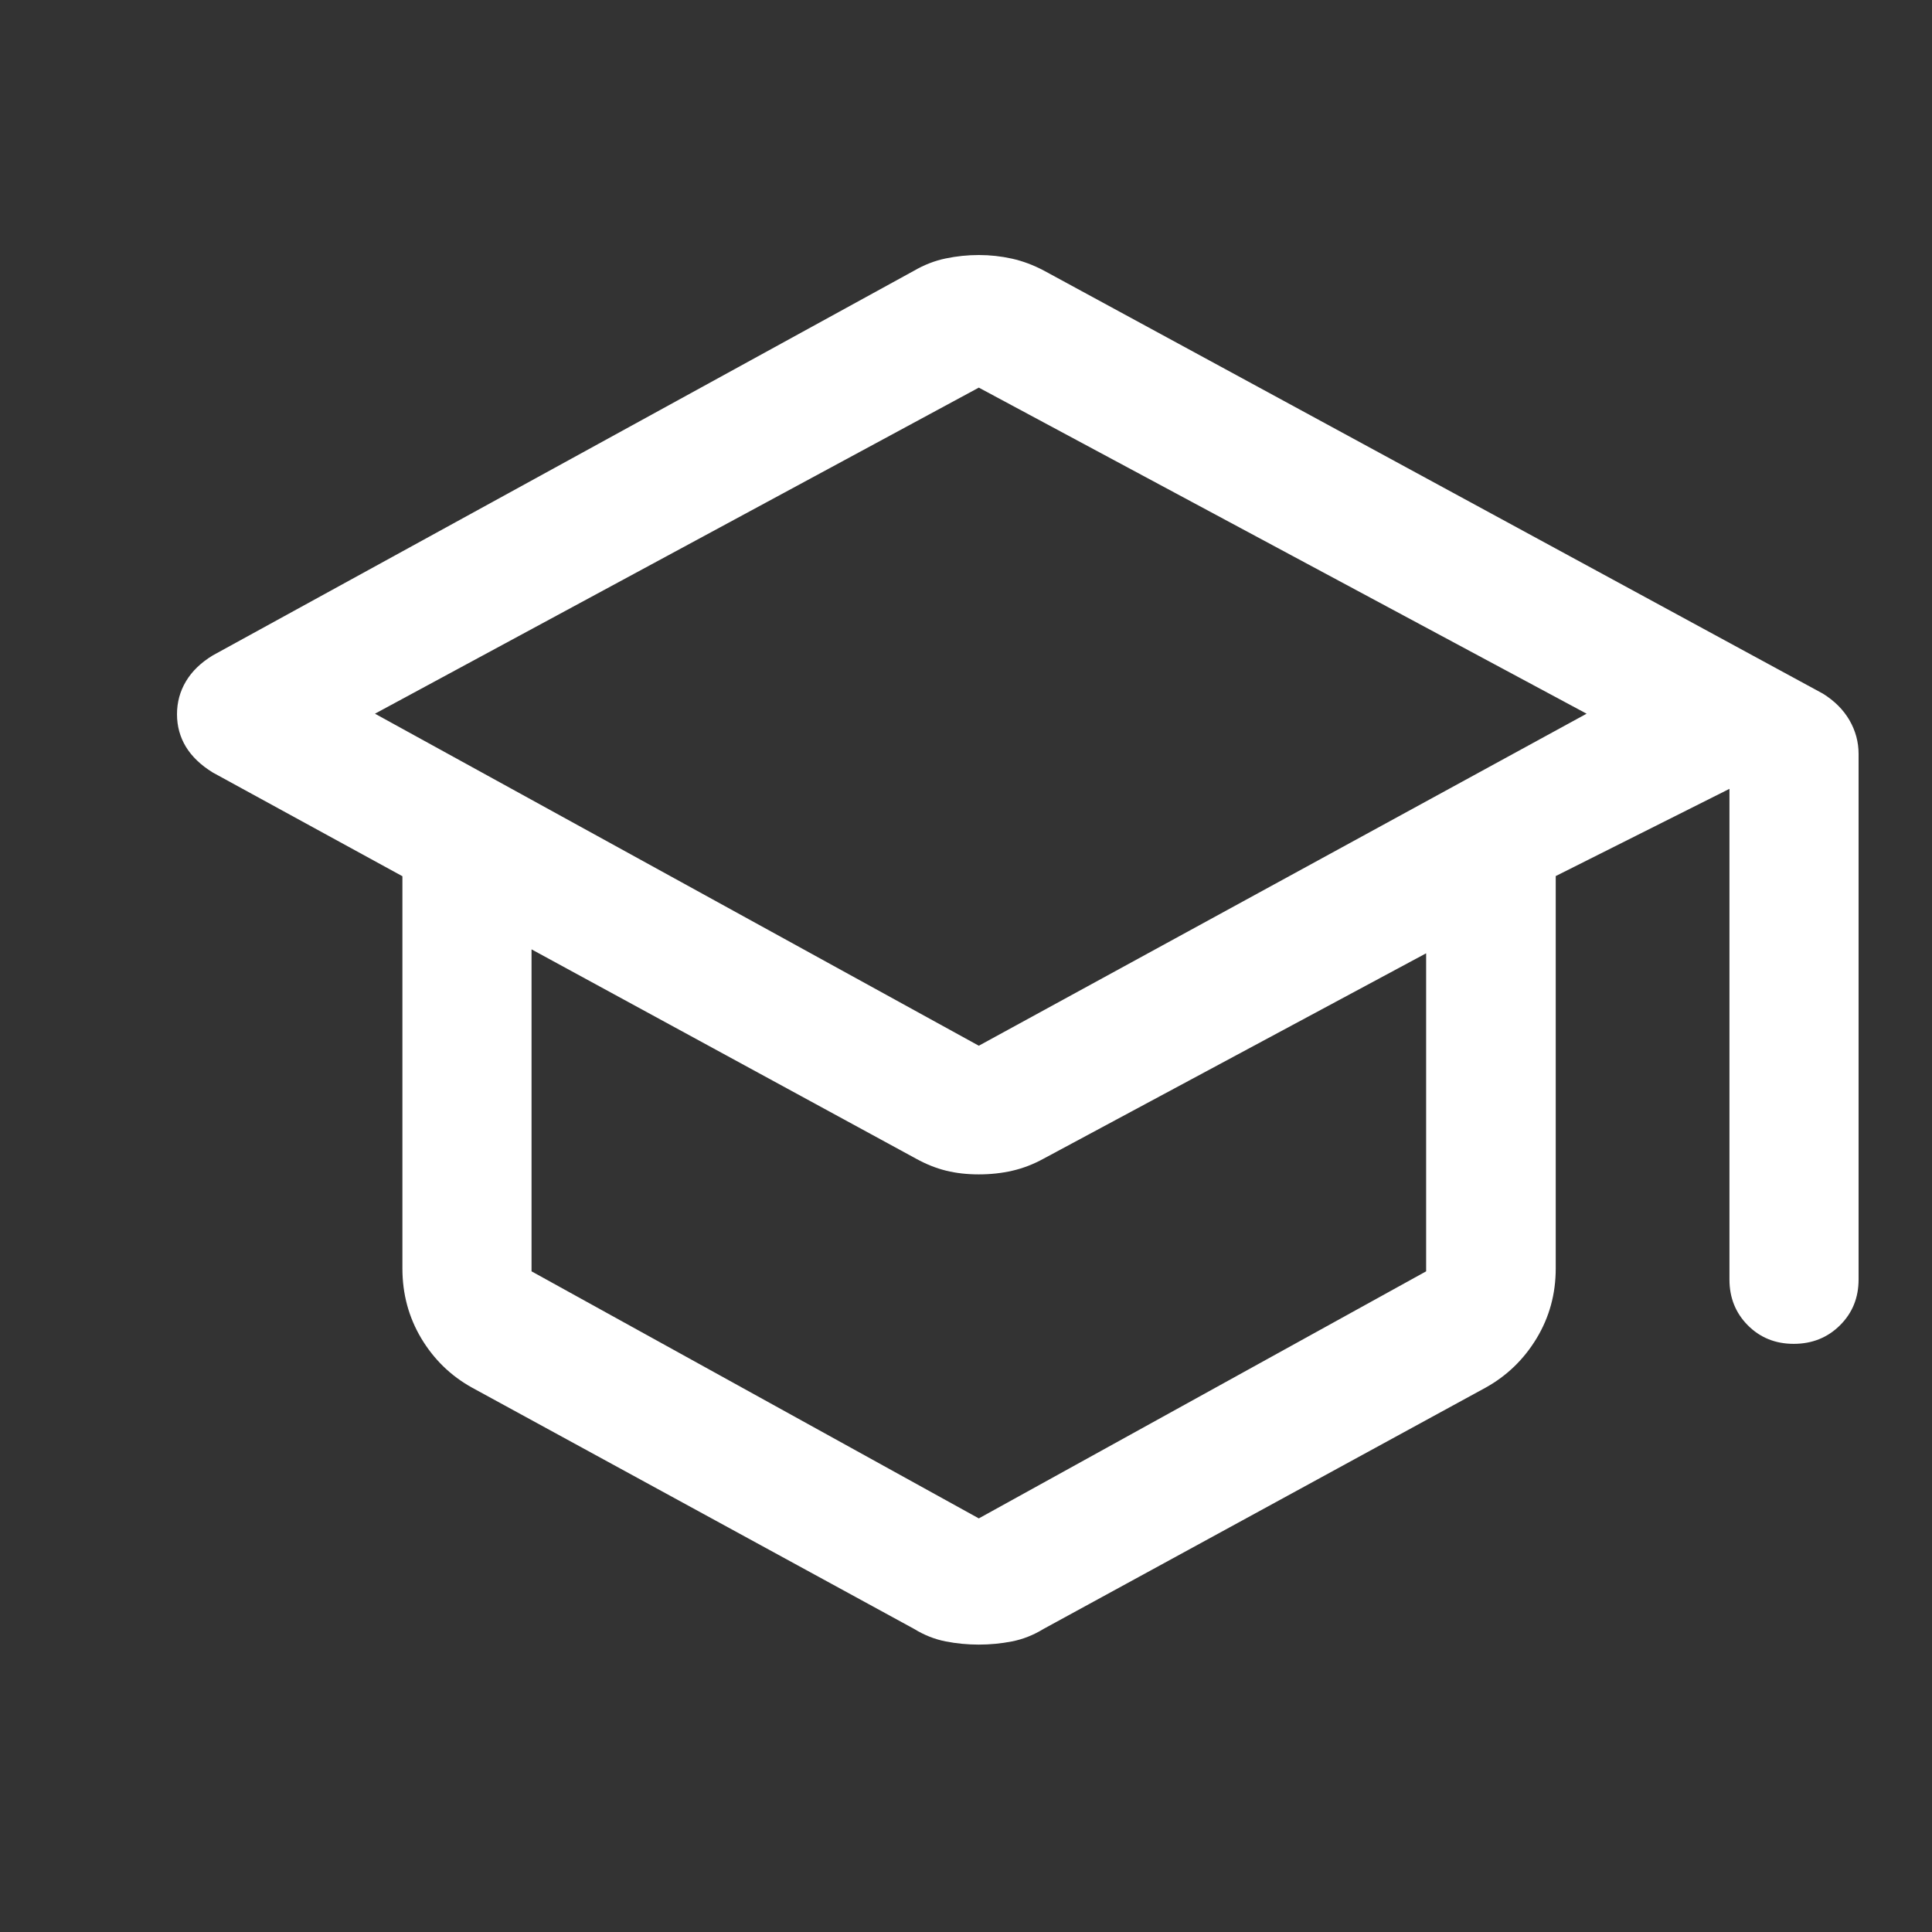
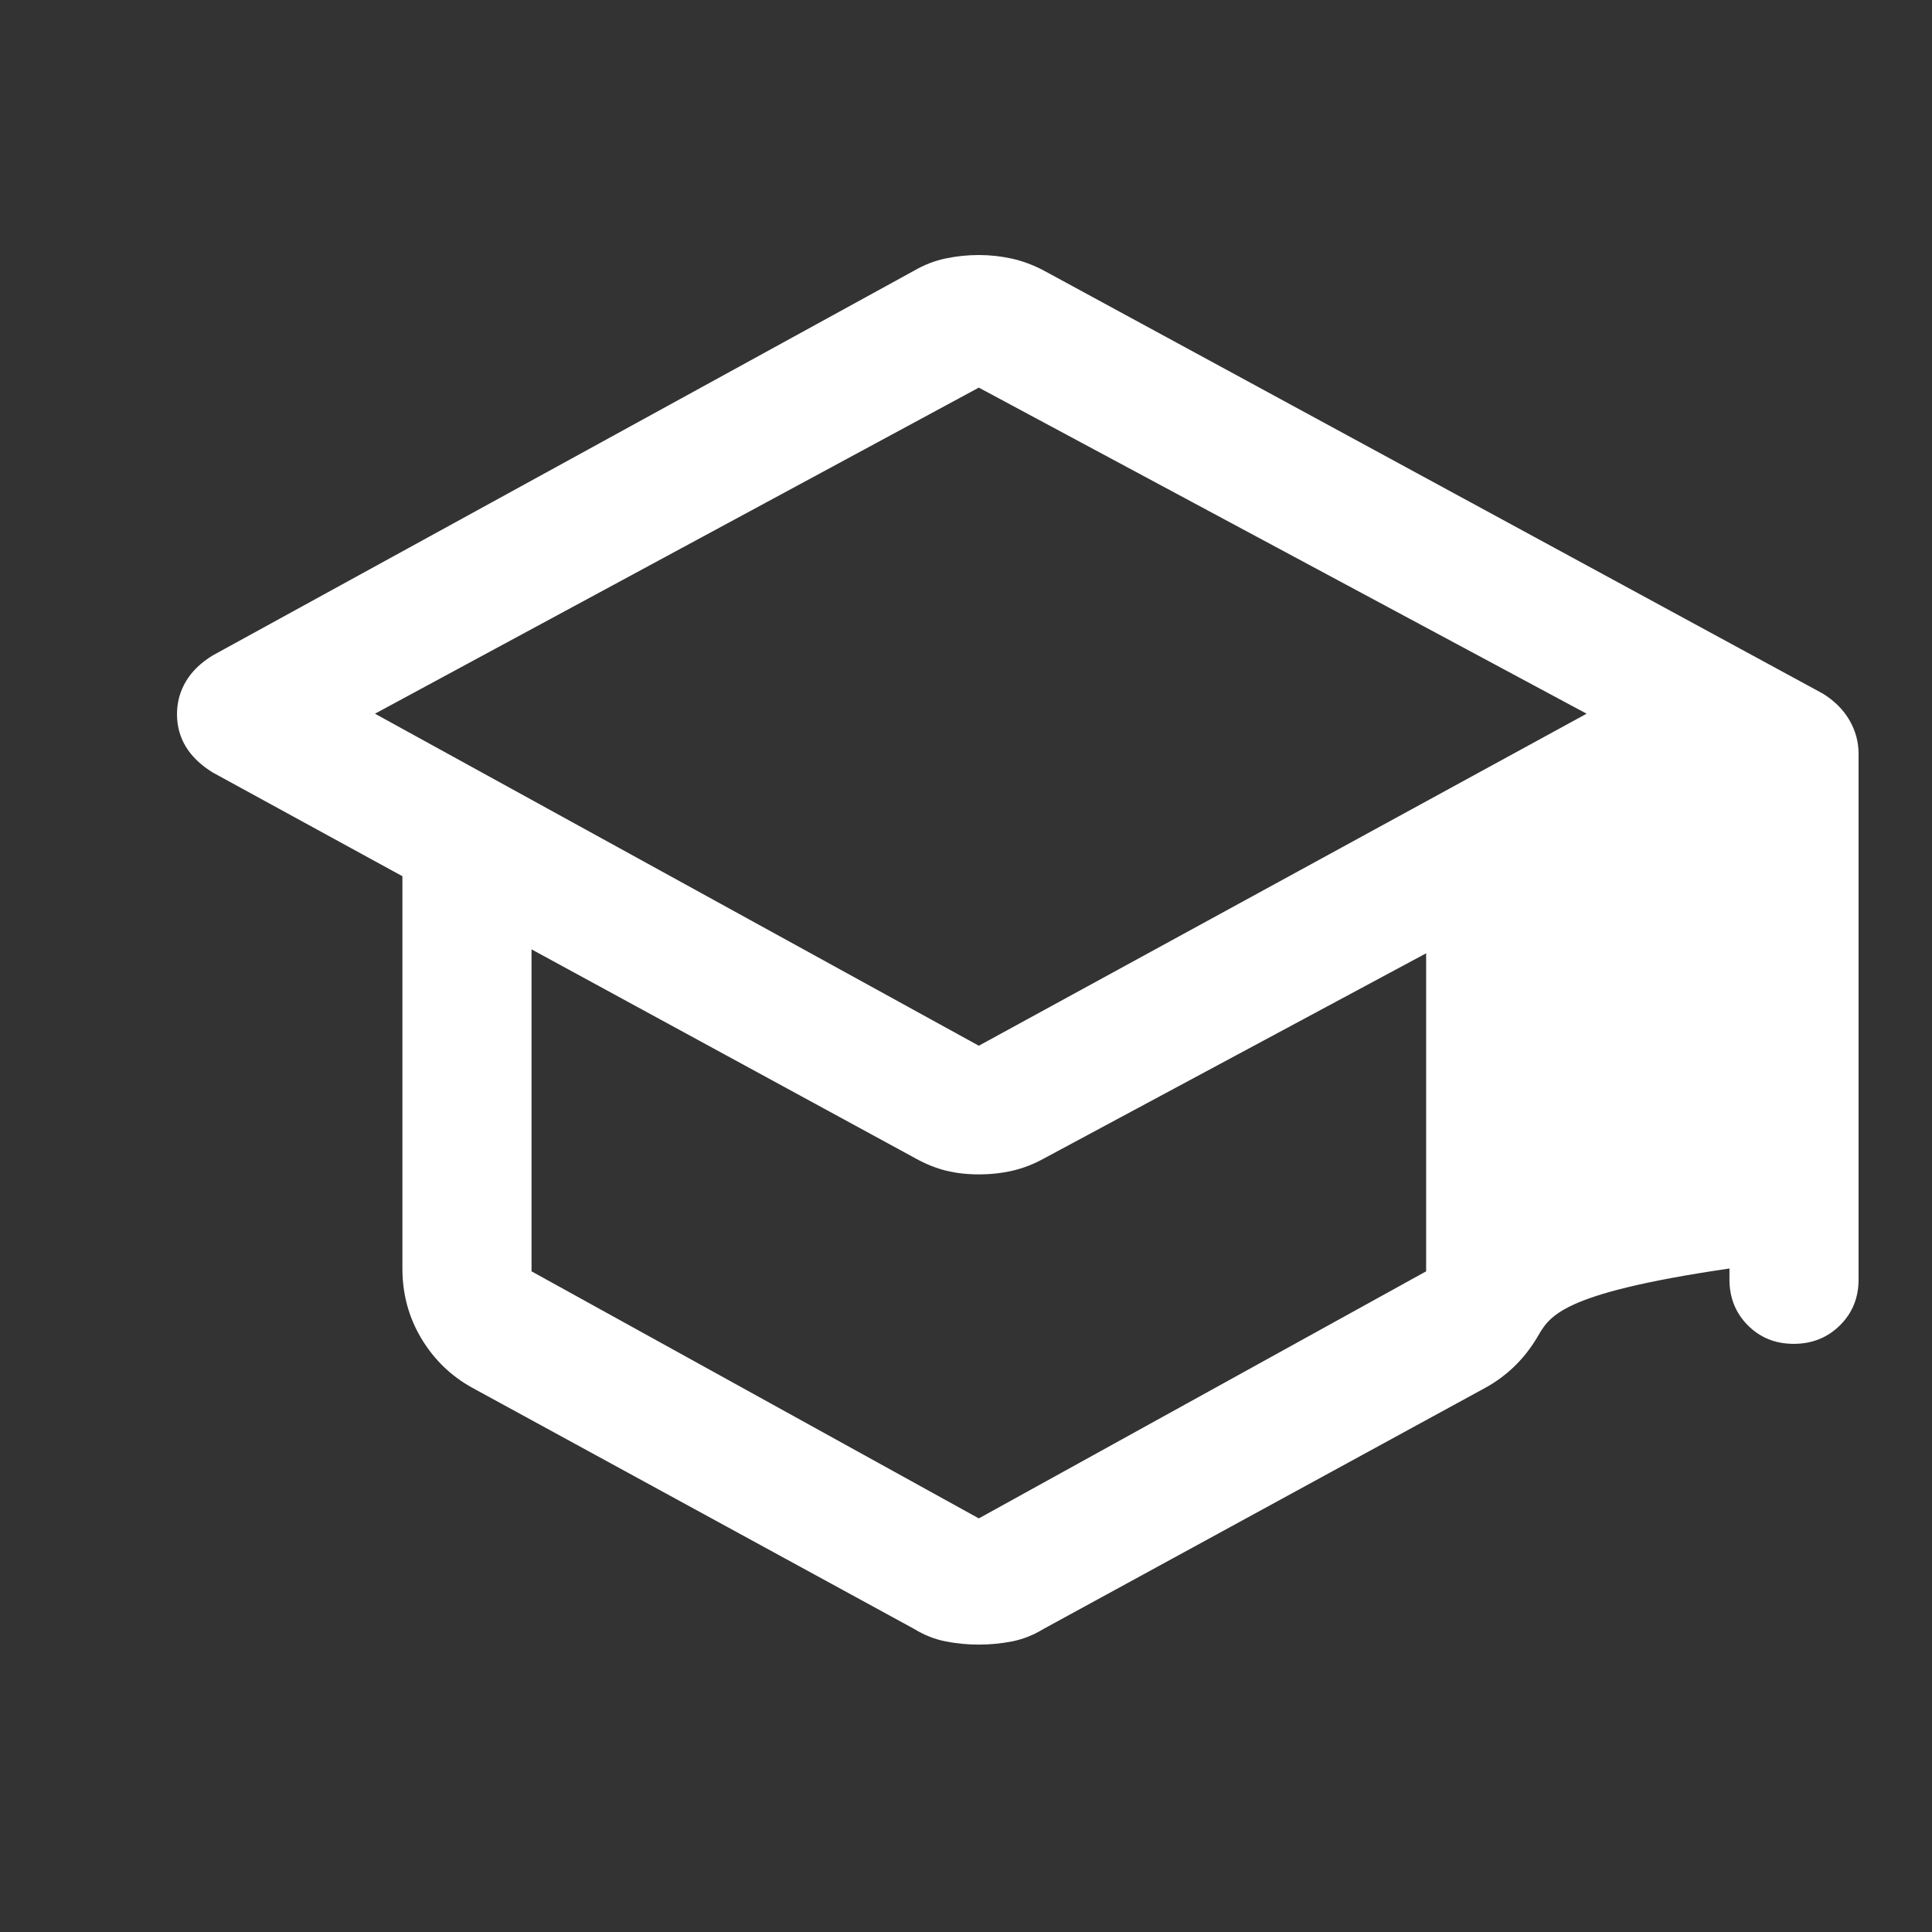
<svg xmlns="http://www.w3.org/2000/svg" width="49" height="49" viewBox="0 0 49 49" fill="none">
  <rect x="0" y="0" width="49" height="49" fill="#333333" stroke="none" />
-   <path d="M11.971 35.193C11.432 34.894 11.004 34.477 10.684 33.943C10.365 33.408 10.206 32.818 10.206 32.172V22.223L5.397 19.593C5.093 19.406 4.866 19.188 4.715 18.941C4.565 18.693 4.489 18.417 4.489 18.115C4.489 17.812 4.565 17.533 4.717 17.279C4.868 17.025 5.095 16.806 5.397 16.622L23.184 6.865C23.441 6.716 23.708 6.612 23.985 6.555C24.262 6.497 24.543 6.468 24.826 6.468C25.11 6.468 25.39 6.499 25.667 6.56C25.943 6.622 26.213 6.724 26.479 6.865L46.231 17.591C46.527 17.775 46.752 18 46.907 18.267C47.061 18.534 47.138 18.819 47.138 19.121V32.451C47.138 32.914 46.981 33.301 46.665 33.614C46.35 33.926 45.959 34.083 45.492 34.083C45.029 34.083 44.641 33.926 44.33 33.614C44.019 33.301 43.863 32.914 43.863 32.451V20.007L39.457 22.219V32.172C39.457 32.818 39.295 33.408 38.972 33.943C38.649 34.477 38.218 34.894 37.68 35.193L26.467 41.313C26.209 41.471 25.943 41.576 25.666 41.63C25.39 41.684 25.109 41.711 24.825 41.711C24.54 41.711 24.26 41.684 23.984 41.63C23.708 41.576 23.441 41.471 23.184 41.313L11.971 35.193ZM24.825 26.522L40.24 18.101L24.825 9.831L9.51 18.101L24.825 26.522ZM24.825 38.51L36.17 32.244V24.178L26.467 29.387C26.209 29.529 25.946 29.63 25.677 29.692C25.408 29.754 25.124 29.785 24.825 29.785C24.527 29.785 24.251 29.754 23.999 29.692C23.746 29.63 23.491 29.529 23.234 29.387L13.481 24.078V32.244L24.825 38.51Z" fill="white" />
+   <path d="M11.971 35.193C11.432 34.894 11.004 34.477 10.684 33.943C10.365 33.408 10.206 32.818 10.206 32.172V22.223L5.397 19.593C5.093 19.406 4.866 19.188 4.715 18.941C4.565 18.693 4.489 18.417 4.489 18.115C4.489 17.812 4.565 17.533 4.717 17.279C4.868 17.025 5.095 16.806 5.397 16.622L23.184 6.865C23.441 6.716 23.708 6.612 23.985 6.555C24.262 6.497 24.543 6.468 24.826 6.468C25.11 6.468 25.39 6.499 25.667 6.56C25.943 6.622 26.213 6.724 26.479 6.865L46.231 17.591C46.527 17.775 46.752 18 46.907 18.267C47.061 18.534 47.138 18.819 47.138 19.121V32.451C47.138 32.914 46.981 33.301 46.665 33.614C46.35 33.926 45.959 34.083 45.492 34.083C45.029 34.083 44.641 33.926 44.33 33.614C44.019 33.301 43.863 32.914 43.863 32.451V20.007V32.172C39.457 32.818 39.295 33.408 38.972 33.943C38.649 34.477 38.218 34.894 37.68 35.193L26.467 41.313C26.209 41.471 25.943 41.576 25.666 41.63C25.39 41.684 25.109 41.711 24.825 41.711C24.54 41.711 24.26 41.684 23.984 41.63C23.708 41.576 23.441 41.471 23.184 41.313L11.971 35.193ZM24.825 26.522L40.24 18.101L24.825 9.831L9.51 18.101L24.825 26.522ZM24.825 38.51L36.17 32.244V24.178L26.467 29.387C26.209 29.529 25.946 29.63 25.677 29.692C25.408 29.754 25.124 29.785 24.825 29.785C24.527 29.785 24.251 29.754 23.999 29.692C23.746 29.63 23.491 29.529 23.234 29.387L13.481 24.078V32.244L24.825 38.51Z" fill="white" />
</svg>